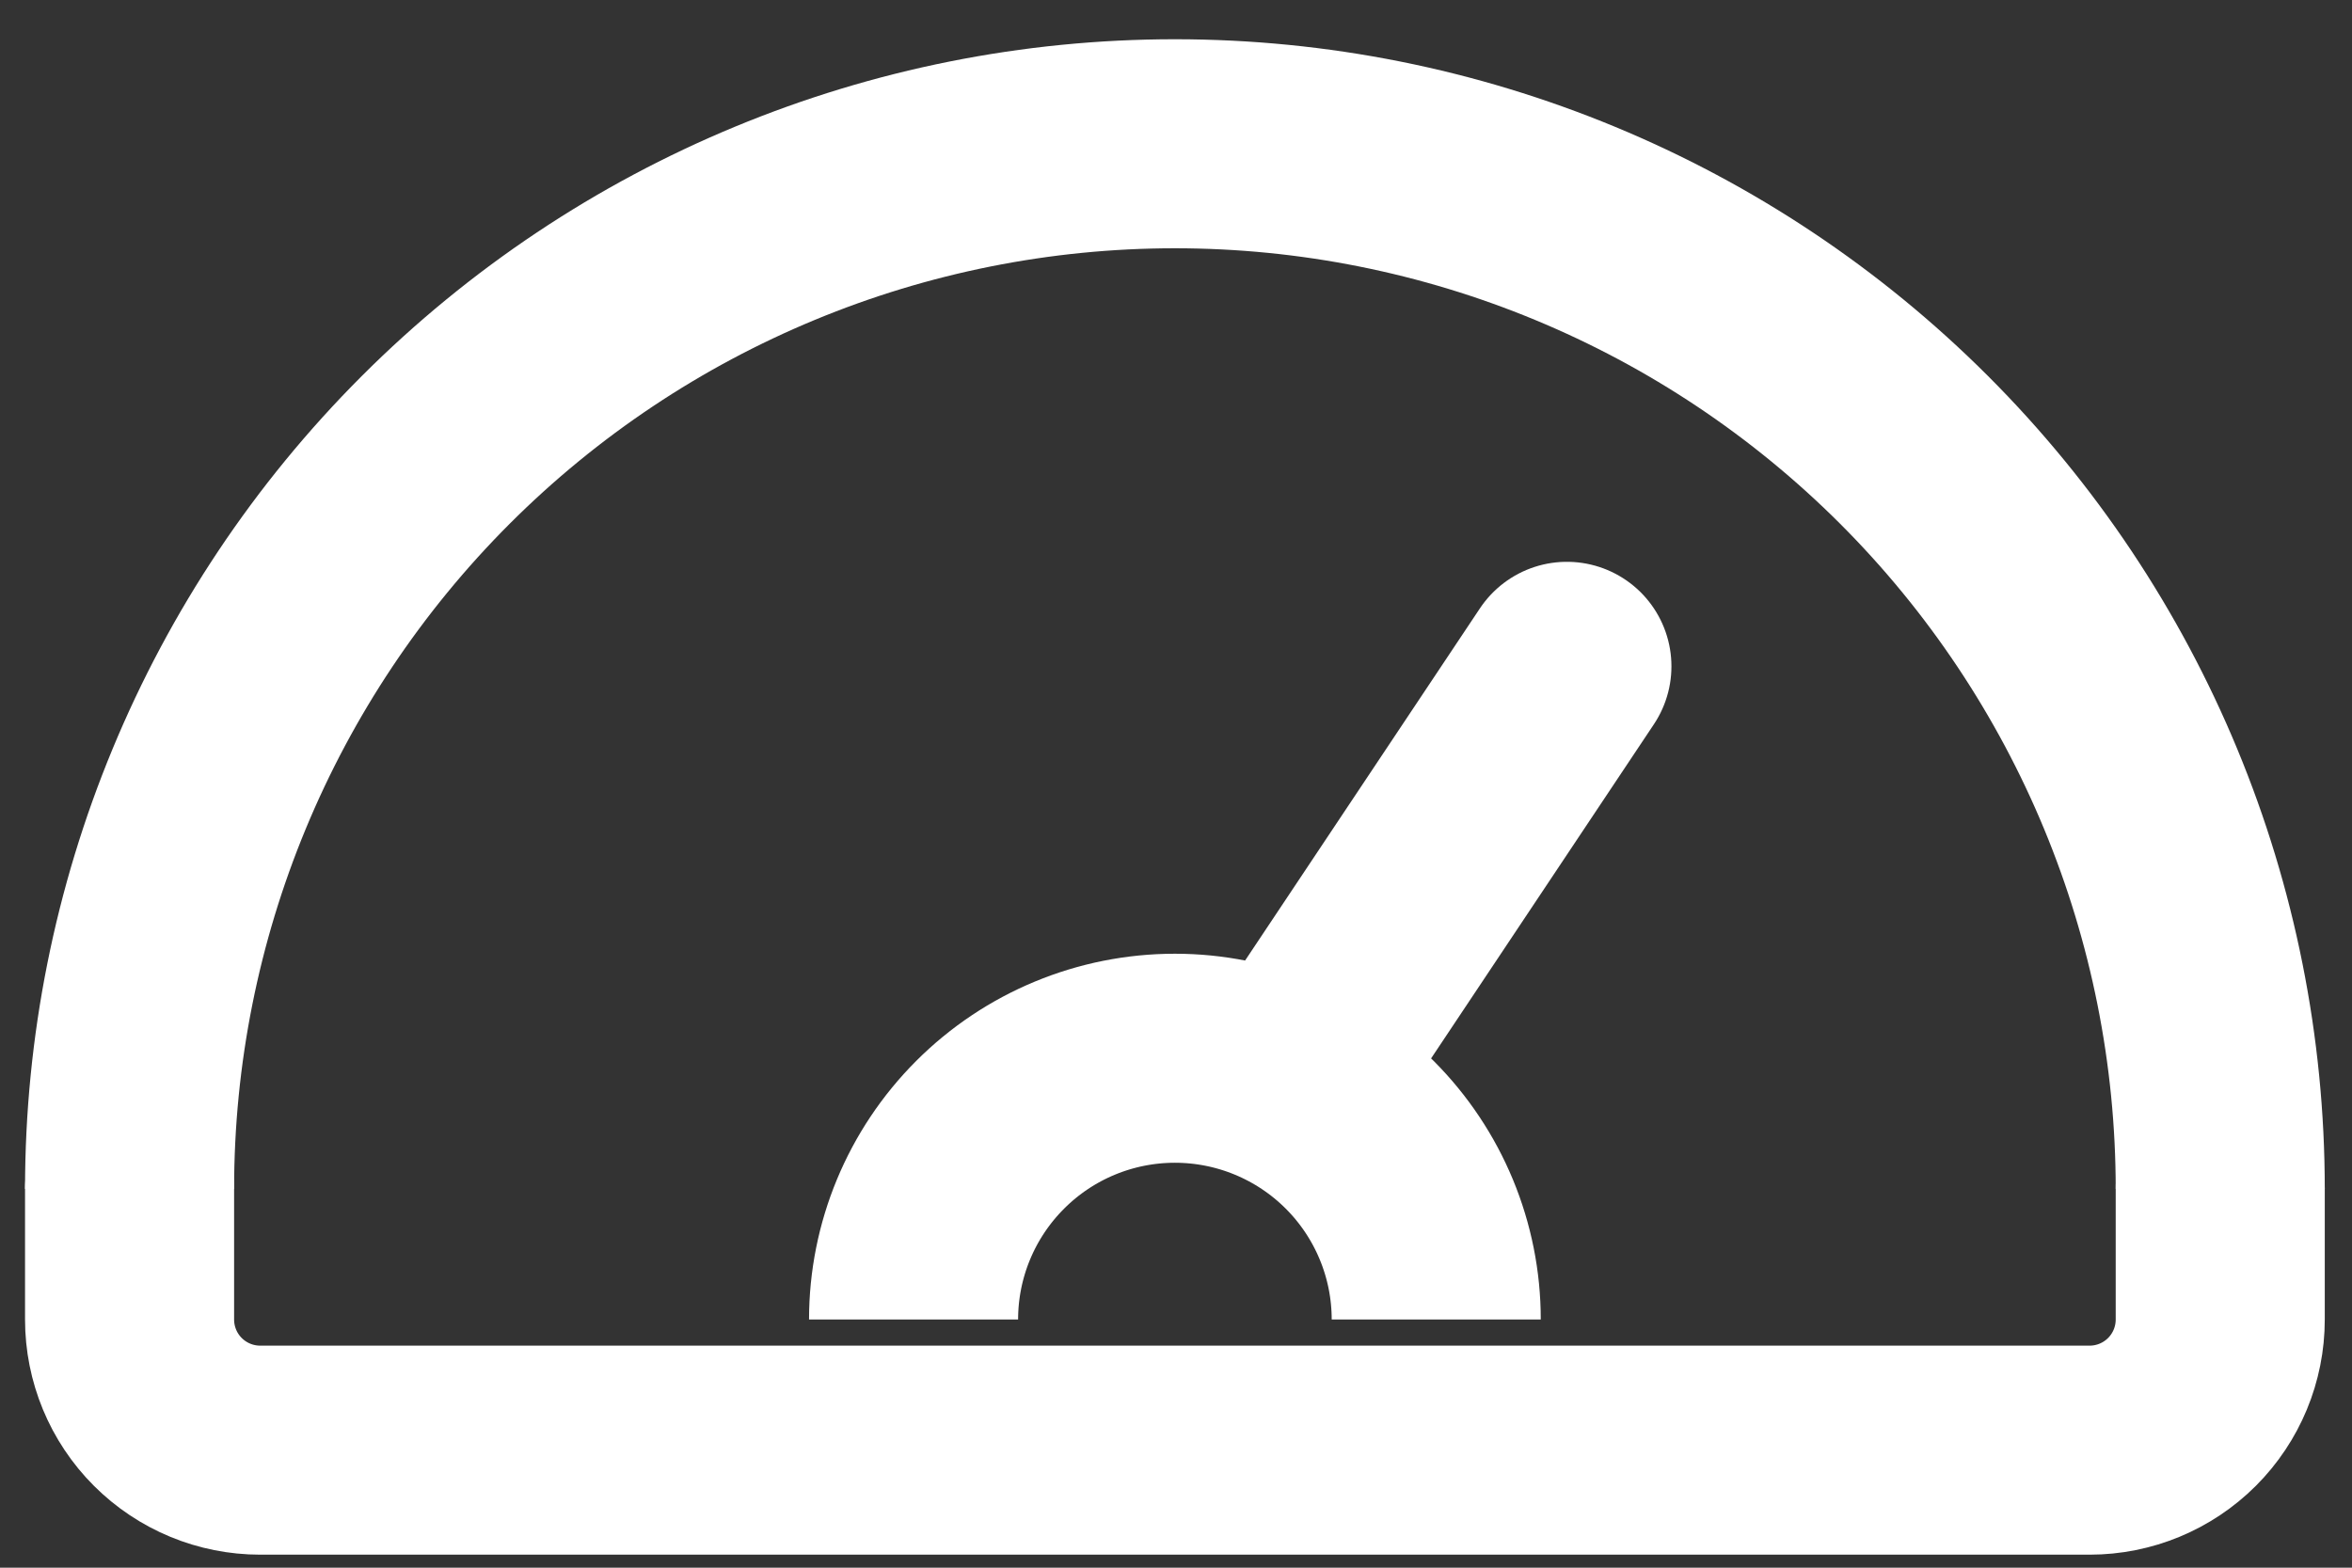
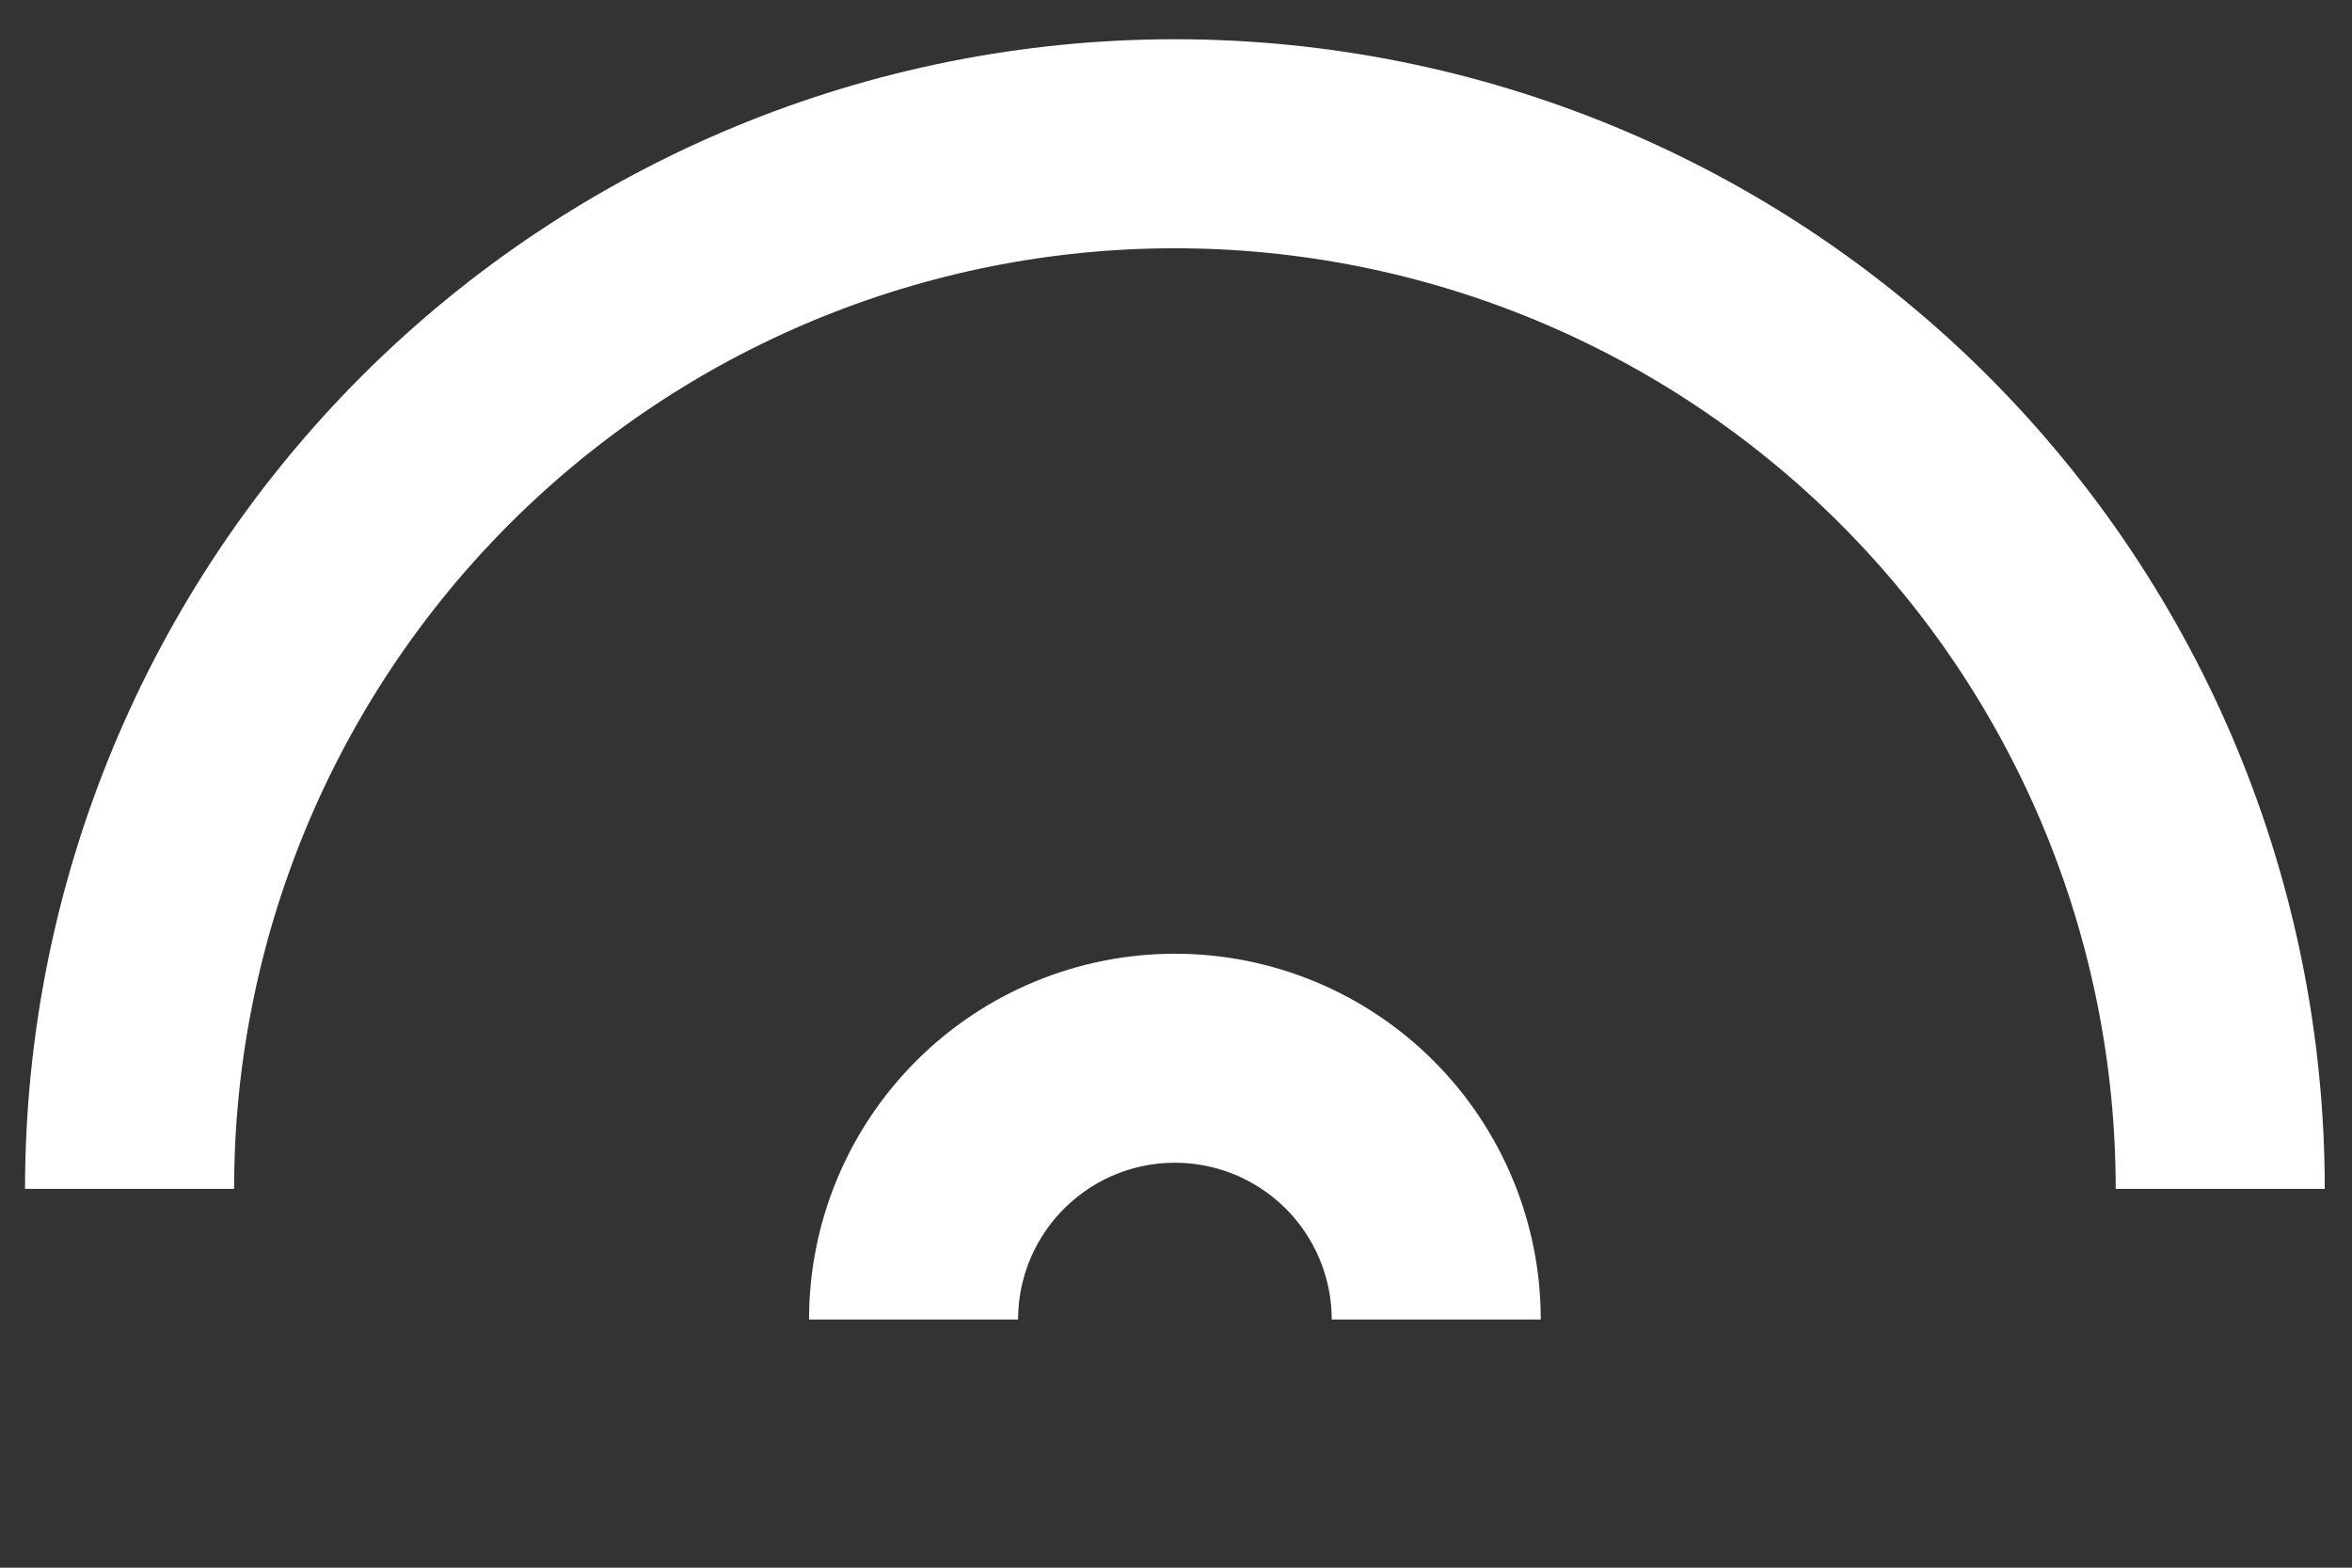
<svg xmlns="http://www.w3.org/2000/svg" fill="none" viewBox="0 0 45 30" height="30" width="45">
  <rect x="0" y="0" width="45" height="30" fill="#333333" stroke="none" />
  <path stroke-linejoin="round" stroke-width="4" stroke="white" d="M2.479 22.751C2.479 17.447 4.586 12.36 8.337 8.609C12.088 4.858 17.175 2.751 22.479 2.751C27.783 2.751 32.87 4.858 36.621 8.609C40.372 12.36 42.479 17.447 42.479 22.751" />
  <path stroke-linejoin="round" stroke-width="4" stroke="white" d="M17.479 25.251C17.479 23.925 18.006 22.654 18.944 21.716C19.881 20.778 21.153 20.251 22.479 20.251C23.805 20.251 25.077 20.778 26.015 21.716C26.952 22.654 27.479 23.925 27.479 25.251" />
-   <path stroke-linejoin="round" stroke-linecap="round" stroke-width="4" stroke="white" d="M24.979 20.251L29.979 12.751M42.479 22.751V25.251C42.479 25.914 42.216 26.55 41.747 27.019C41.278 27.488 40.642 27.751 39.979 27.751H4.979C4.316 27.751 3.68 27.488 3.211 27.019C2.742 26.55 2.479 25.914 2.479 25.251V22.751" />
</svg>